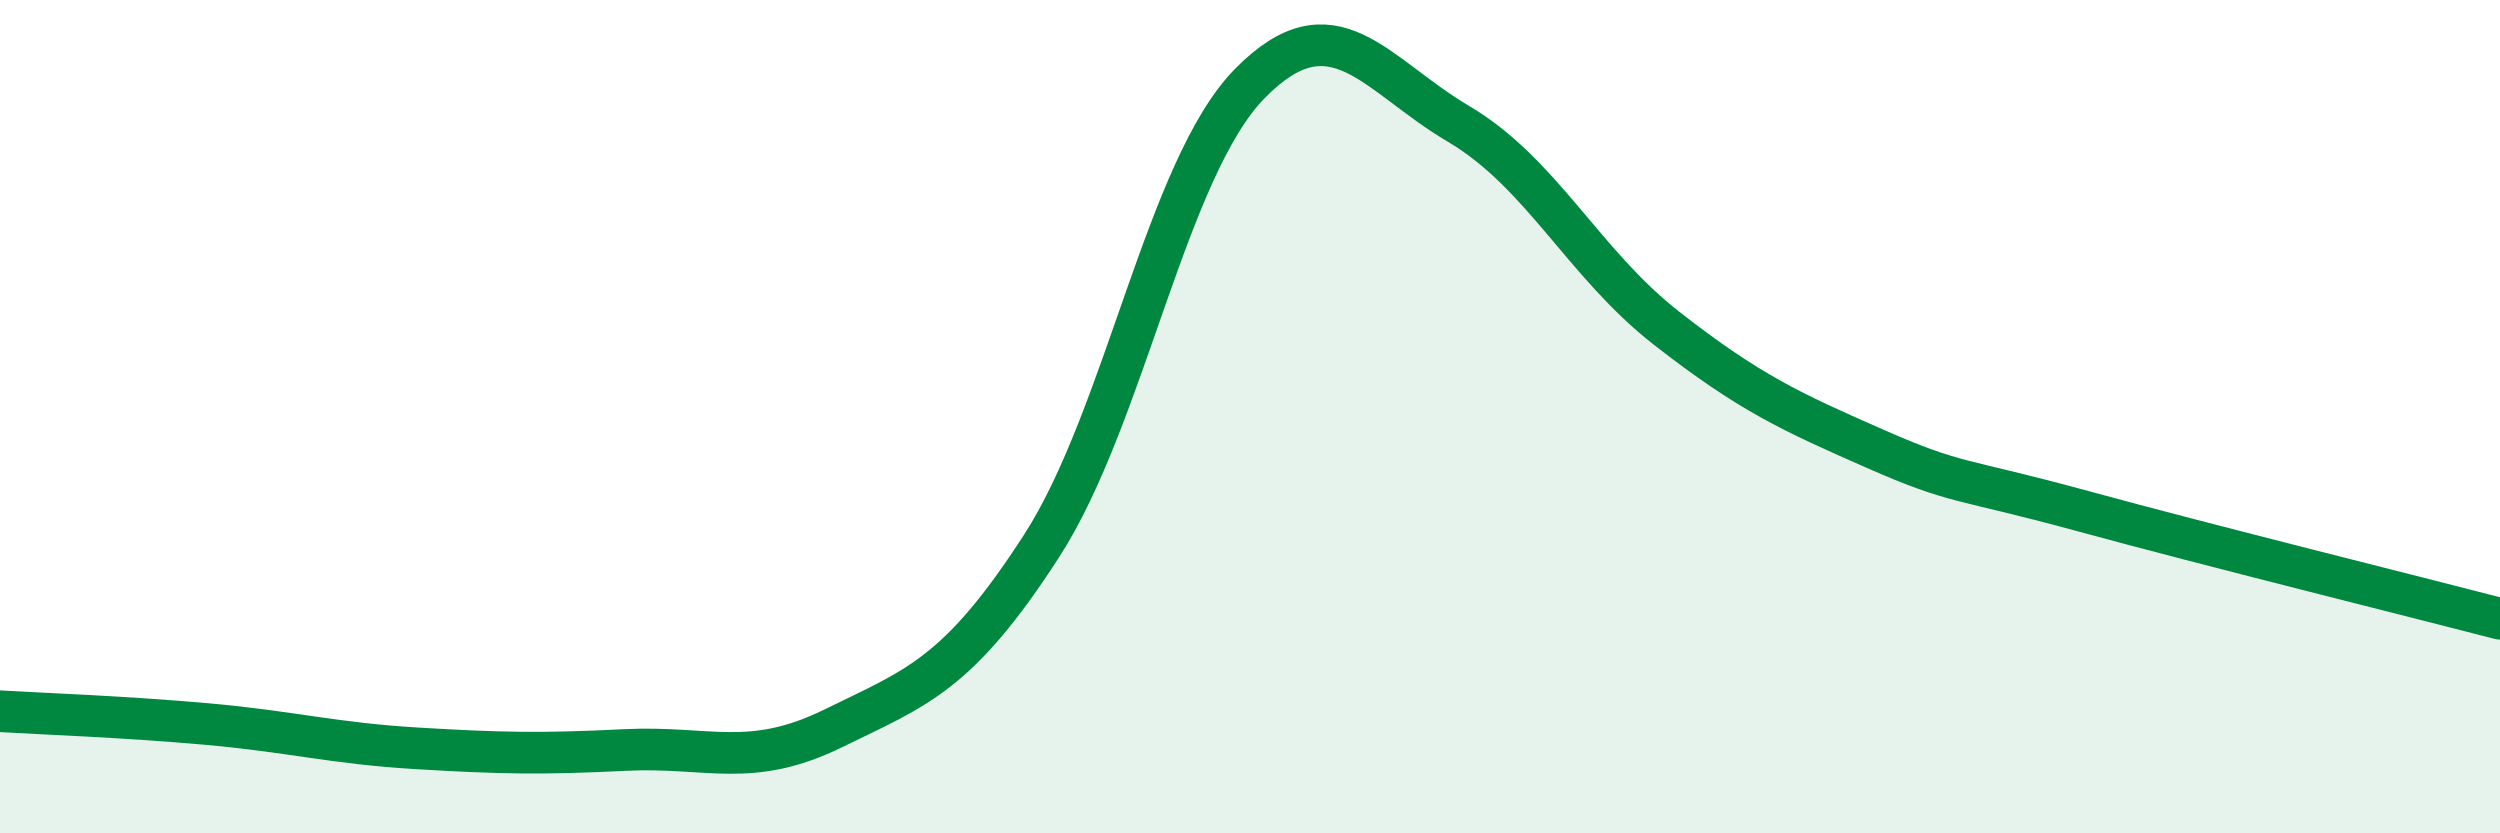
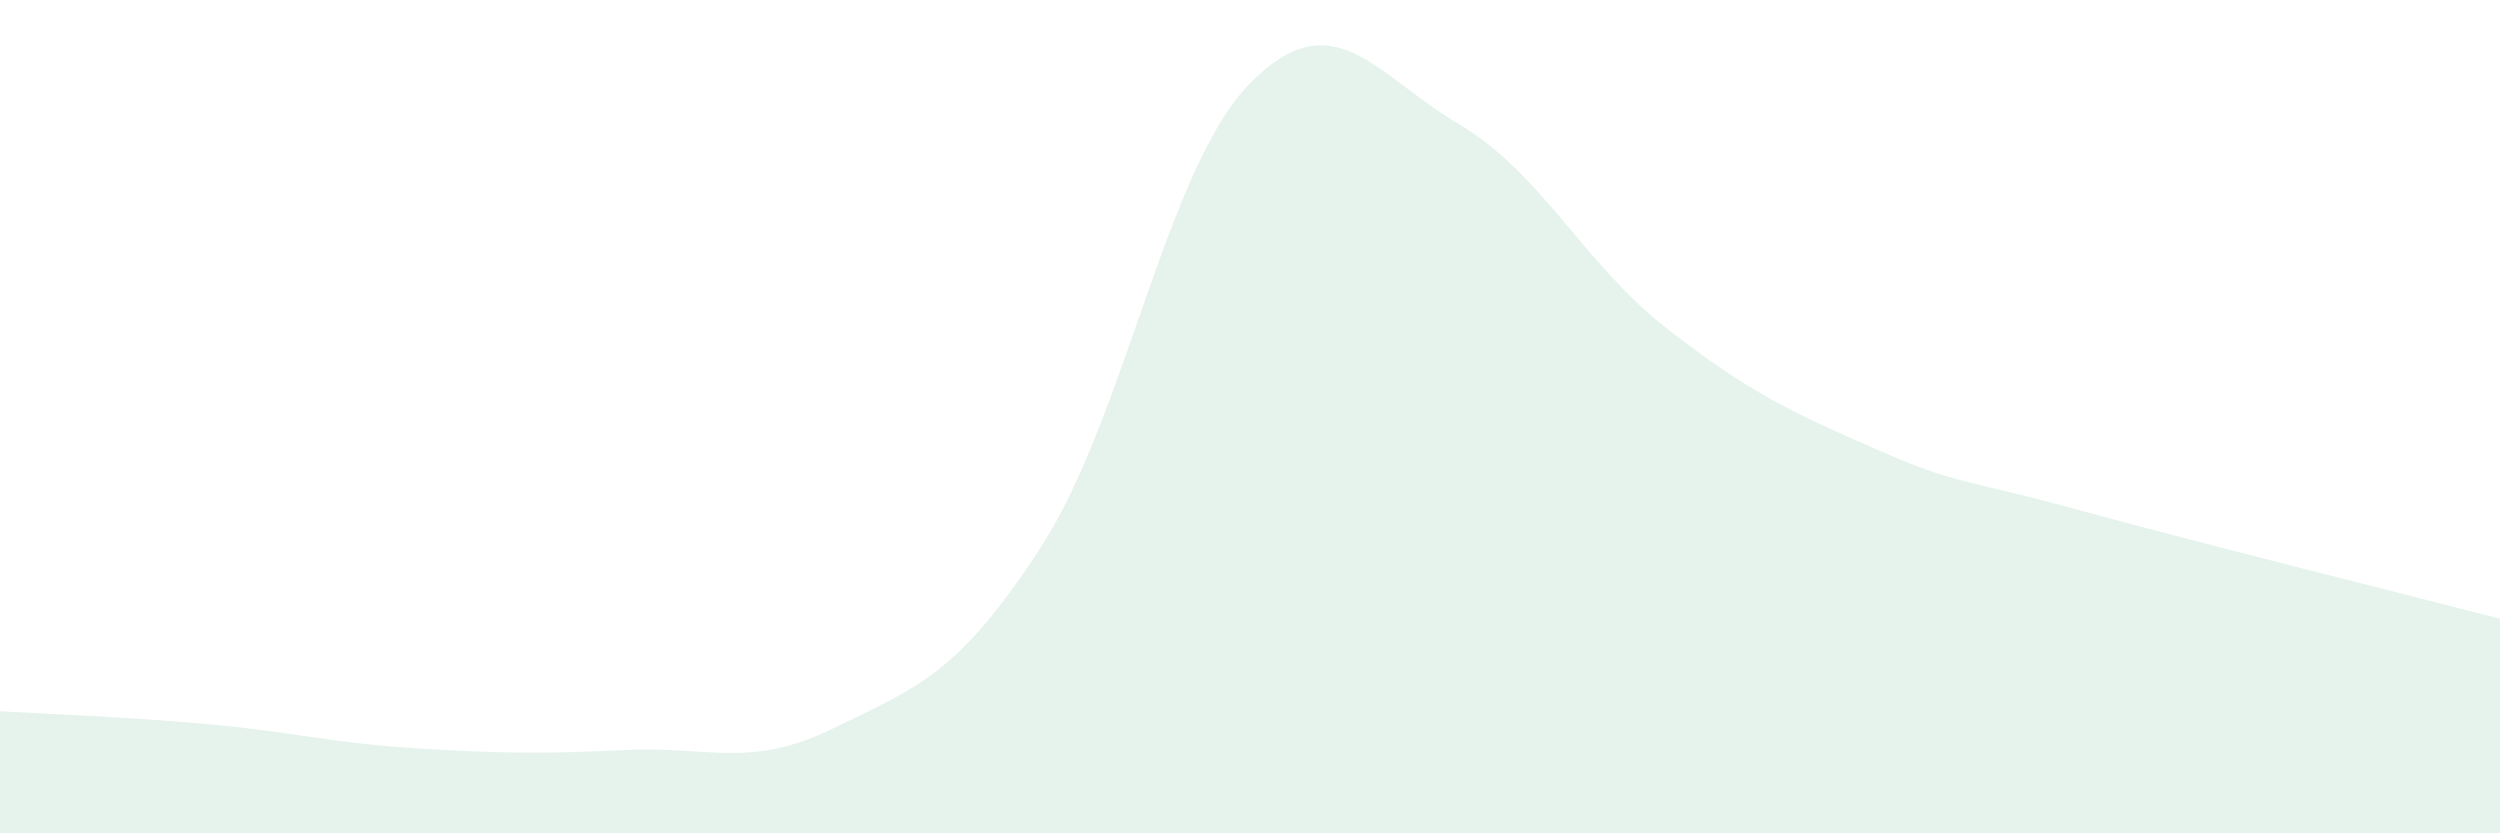
<svg xmlns="http://www.w3.org/2000/svg" width="60" height="20" viewBox="0 0 60 20">
  <path d="M 0,17.07 C 1,17.13 3,17.2 5,17.38 C 7,17.56 8,17.84 10,17.96 C 12,18.08 13,18.1 15,18 C 17,17.9 18,18.46 20,17.48 C 22,16.5 23,16.2 25,13.1 C 27,10 28,4.03 30,2 C 32,-0.03 33,1.79 35,2.97 C 37,4.15 38,6.32 40,7.88 C 42,9.44 43,9.89 45,10.77 C 47,11.65 47,11.45 50,12.27 C 53,13.09 58,14.33 60,14.85L60 20L0 20Z" fill="#008740" opacity="0.1" stroke-linecap="round" stroke-linejoin="round" />
-   <path d="M 0,17.07 C 1,17.13 3,17.2 5,17.38 C 7,17.56 8,17.84 10,17.96 C 12,18.08 13,18.1 15,18 C 17,17.9 18,18.46 20,17.48 C 22,16.5 23,16.2 25,13.1 C 27,10 28,4.03 30,2 C 32,-0.03 33,1.79 35,2.97 C 37,4.15 38,6.32 40,7.88 C 42,9.44 43,9.89 45,10.77 C 47,11.65 47,11.45 50,12.27 C 53,13.09 58,14.33 60,14.85" stroke="#008740" stroke-width="1" fill="none" stroke-linecap="round" stroke-linejoin="round" />
</svg>